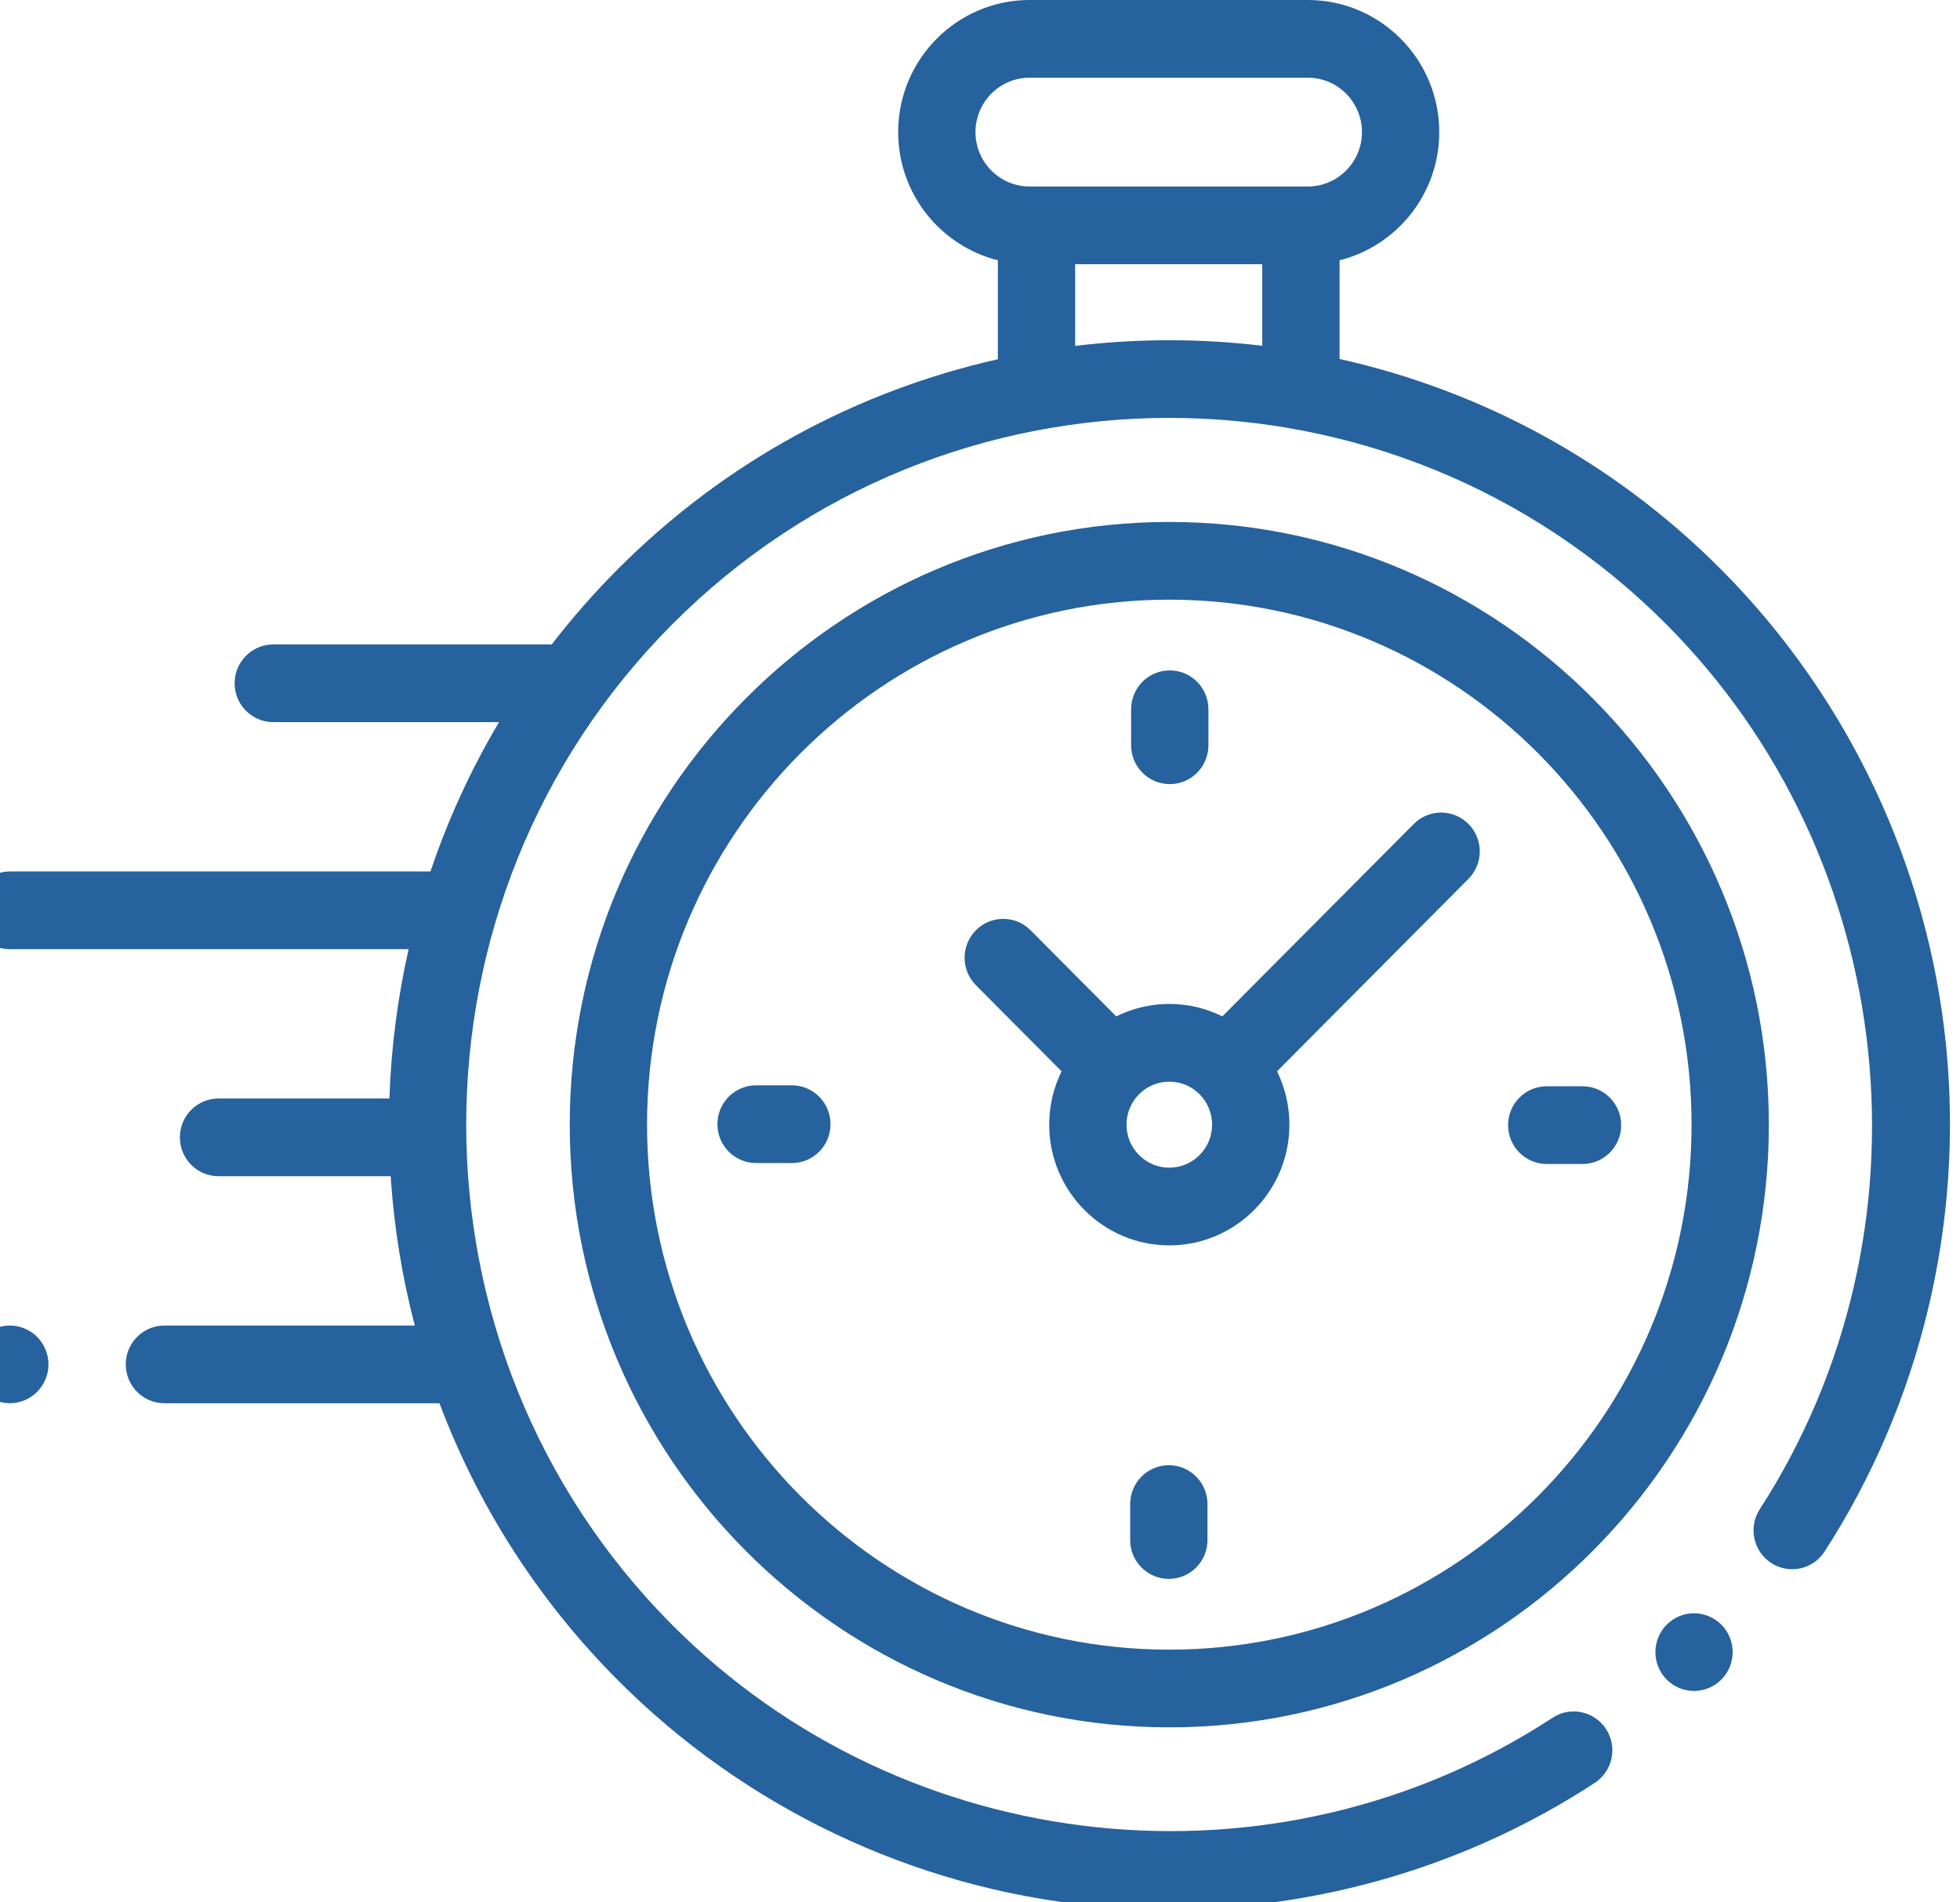
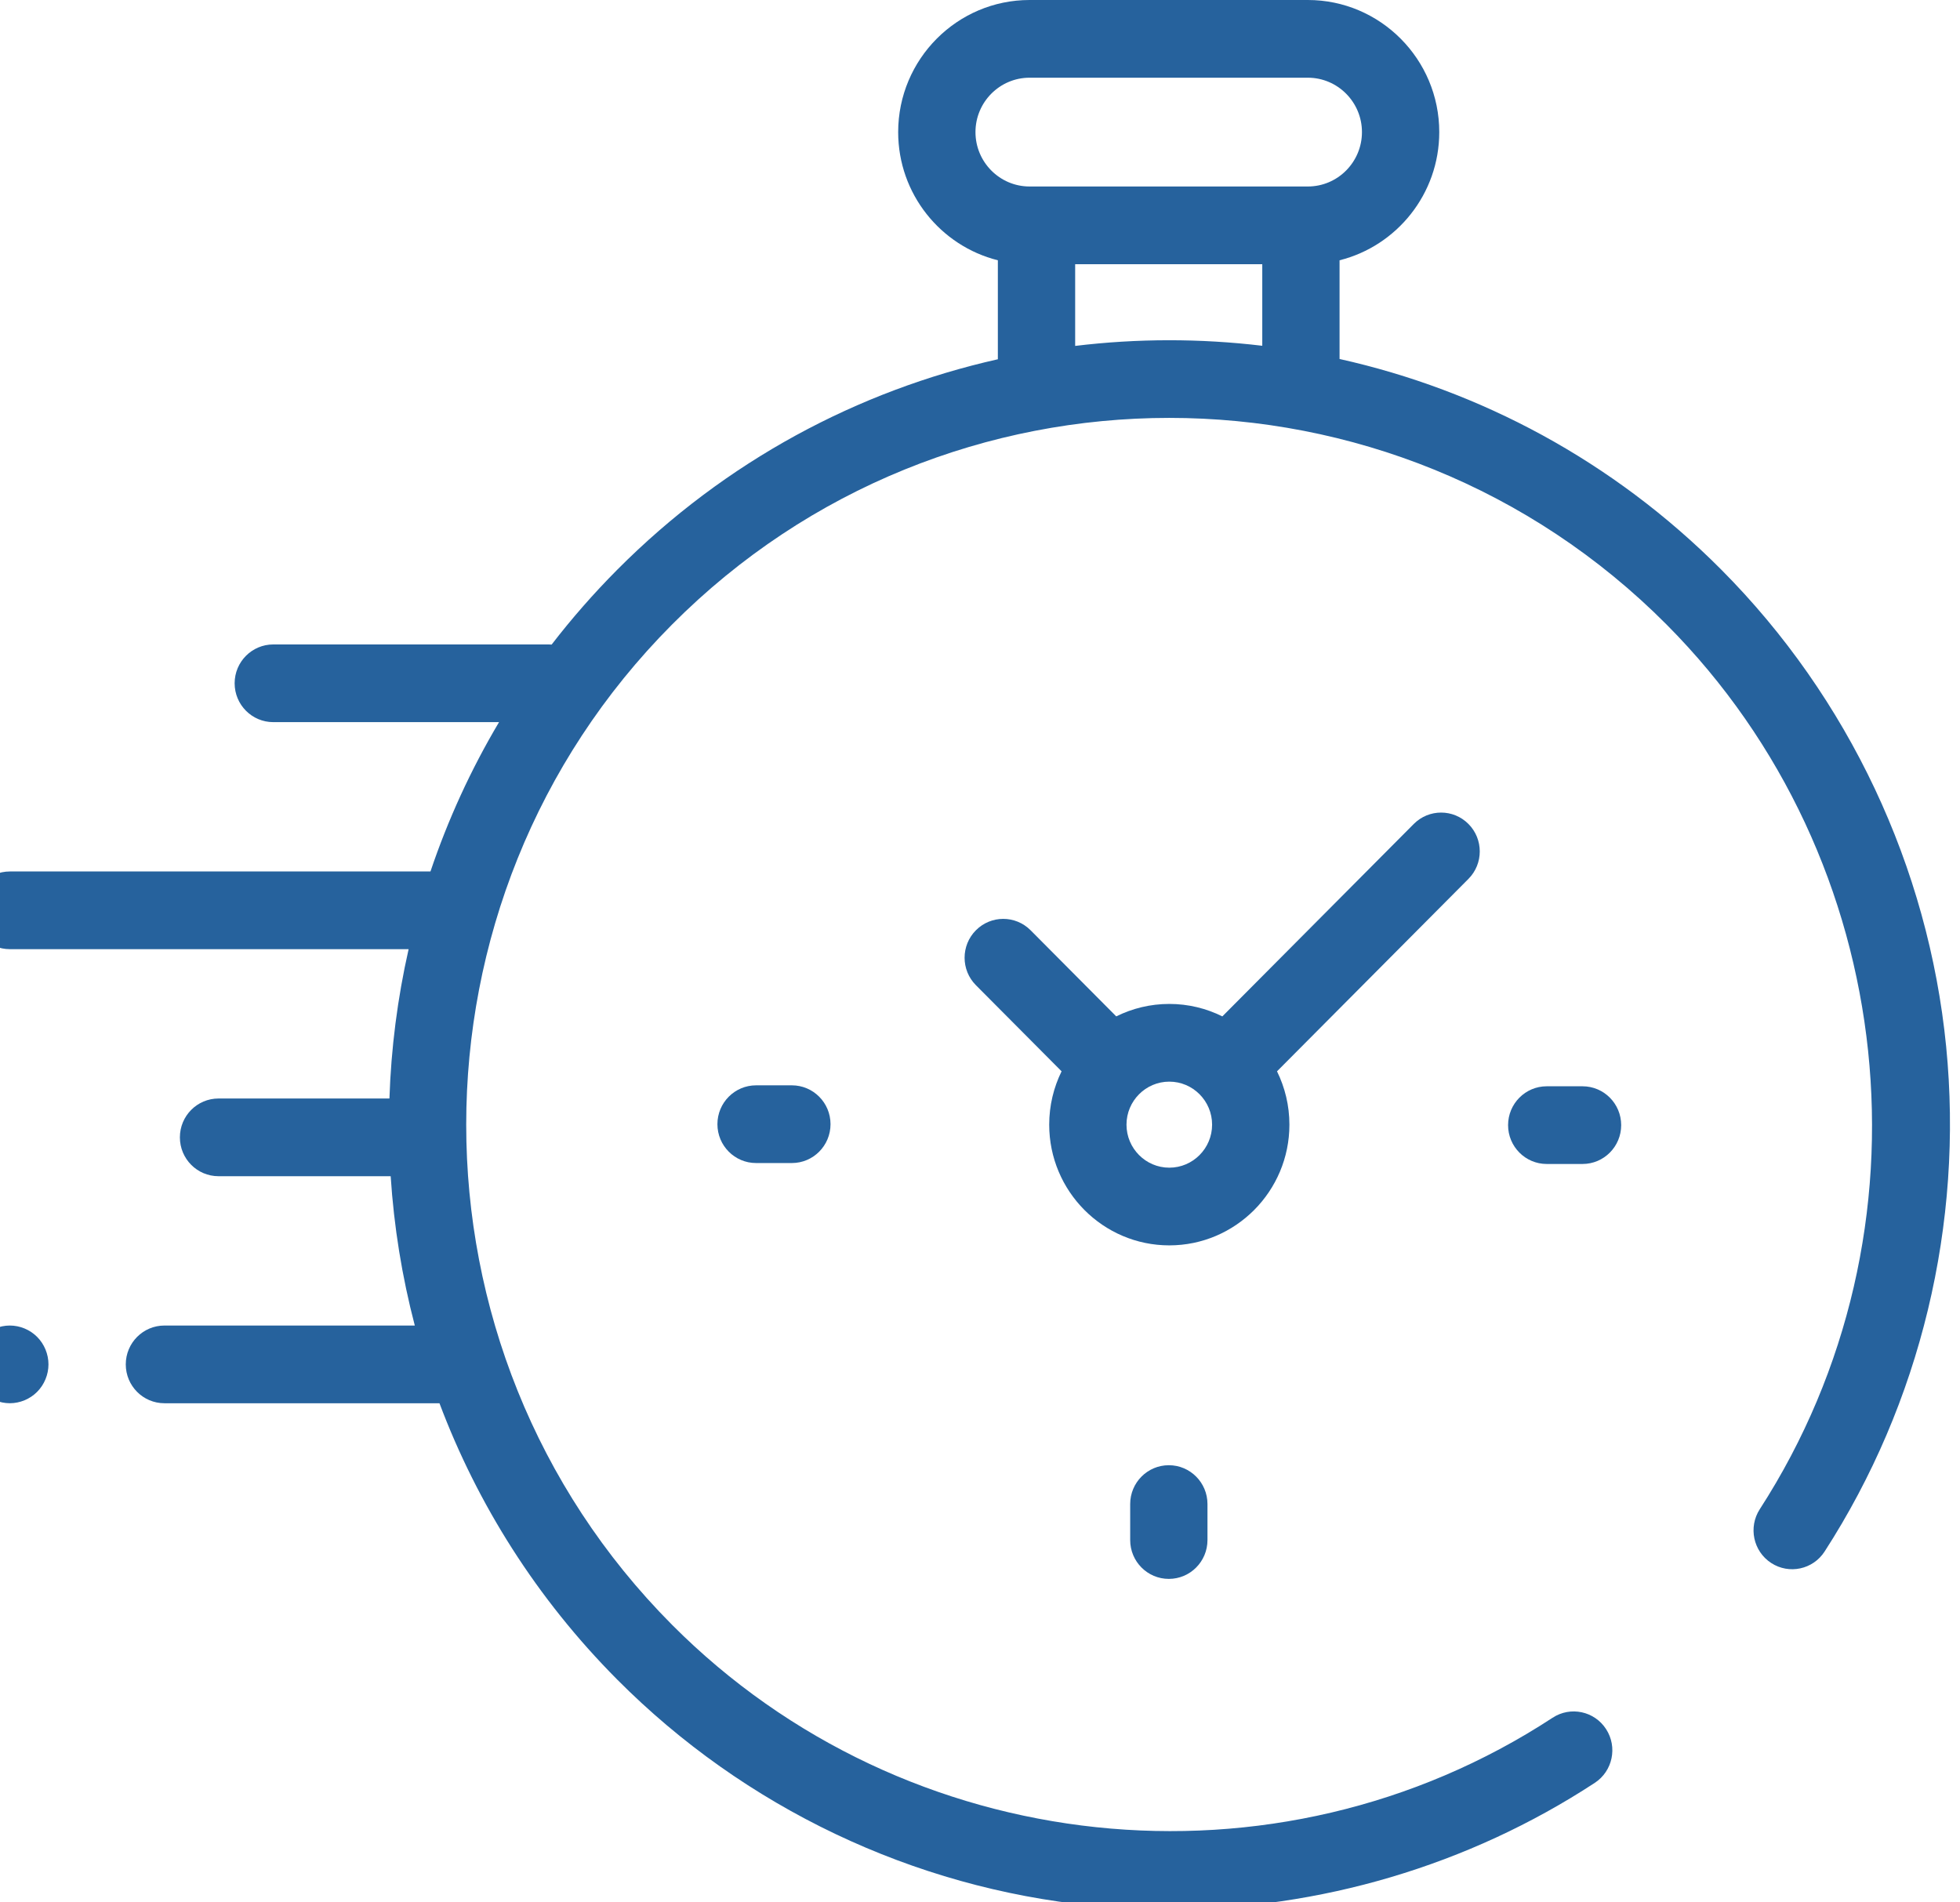
<svg xmlns="http://www.w3.org/2000/svg" width="136" height="132" viewBox="0 0 136 132" fill="none">
  <path d="M135.04 72.62C133.807 60.155 128.267 48.404 119.44 39.531C111.897 31.949 102.664 27.076 92.949 24.909V18.06C96.917 17.068 99.867 13.457 99.867 9.166C99.867 4.112 95.776 0 90.749 0H71.44C66.412 0 62.322 4.112 62.322 9.166C62.322 13.457 65.271 17.067 69.239 18.06V24.928C59.554 27.104 50.352 31.97 42.83 39.531C41.184 41.186 39.666 42.922 38.276 44.726C38.209 44.721 38.142 44.716 38.073 44.716H18.963C17.482 44.716 16.281 45.922 16.281 47.411C16.281 48.9 17.482 50.107 18.963 50.107H34.627C32.661 53.416 31.076 56.891 29.869 60.469H0.682C-0.799 60.469 -2 61.676 -2 63.164C-2 64.653 -0.799 65.86 0.682 65.86H28.353C27.581 69.271 27.137 72.742 27.022 76.222H15.163C13.682 76.222 12.482 77.429 12.482 78.918C12.482 80.407 13.682 81.614 15.163 81.614H27.108C27.334 85.103 27.892 88.574 28.782 91.975H11.409C9.928 91.975 8.727 93.182 8.727 94.671C8.727 96.16 9.928 97.367 11.409 97.367H30.494C33.125 104.363 37.236 110.92 42.83 116.543C51.665 125.424 63.367 130.994 75.78 132.227C77.552 132.403 79.325 132.49 81.095 132.49C91.56 132.49 101.892 129.445 110.658 123.707C111.9 122.894 112.251 121.224 111.442 119.977C110.634 118.729 108.973 118.376 107.732 119.189C88.542 131.75 62.842 129.034 46.622 112.73C27.592 93.6 27.592 62.474 46.622 43.344C65.653 24.214 96.617 24.214 115.648 43.344C131.845 59.627 134.562 85.439 122.107 104.72C121.3 105.968 121.653 107.638 122.895 108.449C124.138 109.26 125.799 108.905 126.605 107.656C133.26 97.354 136.255 84.912 135.04 72.62ZM67.686 9.166C67.686 7.085 69.37 5.392 71.44 5.392H90.749C92.819 5.392 94.503 7.085 94.503 9.166C94.503 11.247 92.819 12.94 90.749 12.94H90.268H71.921H71.44C69.37 12.94 67.686 11.247 67.686 9.166ZM74.603 24.002V18.332H87.586V23.992C83.275 23.477 78.913 23.48 74.603 24.002Z" fill="#26629D" />
-   <path d="M117.545 111.94C116.837 111.94 116.148 112.228 115.65 112.729C115.148 113.231 114.864 113.926 114.864 114.635C114.864 115.344 115.148 116.04 115.65 116.541C116.148 117.045 116.838 117.331 117.545 117.331C118.251 117.331 118.94 117.045 119.441 116.541C119.94 116.04 120.227 115.344 120.227 114.635C120.227 113.926 119.94 113.231 119.441 112.729C118.94 112.228 118.25 111.94 117.545 111.94Z" fill="#26629D" />
-   <path d="M81.135 36.217C58.196 36.217 39.533 54.977 39.533 78.037C39.533 101.096 58.196 119.856 81.135 119.856C104.074 119.856 122.737 101.096 122.737 78.037C122.737 54.977 104.074 36.217 81.135 36.217ZM81.135 114.465C61.153 114.465 44.897 98.123 44.897 78.037C44.897 57.95 61.153 41.609 81.135 41.609C101.117 41.609 117.374 57.95 117.374 78.037C117.374 98.123 101.117 114.465 81.135 114.465Z" fill="#26629D" />
  <path d="M98.099 57.172L84.816 70.524C83.705 69.972 82.456 69.66 81.135 69.66C79.814 69.66 78.565 69.972 77.454 70.524L71.51 64.548C70.462 63.495 68.764 63.495 67.717 64.548C66.669 65.601 66.669 67.308 67.717 68.361L73.661 74.336C73.112 75.453 72.802 76.709 72.802 78.037C72.802 82.656 76.54 86.413 81.135 86.413C85.73 86.413 89.469 82.656 89.469 78.037C89.469 76.709 89.158 75.453 88.609 74.336L101.502 61.376L101.892 60.984C102.939 59.932 102.939 58.225 101.892 57.172C100.844 56.119 99.147 56.119 98.099 57.172ZM81.135 81.022C79.498 81.022 78.165 79.683 78.165 78.037C78.165 76.391 79.498 75.052 81.135 75.052C82.773 75.052 84.105 76.391 84.105 78.037C84.105 79.683 82.773 81.022 81.135 81.022Z" fill="#26629D" />
  <path d="M109.808 75.374H107.324C105.843 75.374 104.642 76.581 104.642 78.07C104.642 79.558 105.843 80.765 107.324 80.765H109.808C111.289 80.765 112.49 79.558 112.49 78.07C112.49 76.581 111.289 75.374 109.808 75.374Z" fill="#26629D" />
  <path d="M54.946 75.308H52.462C50.981 75.308 49.78 76.515 49.78 78.004C49.78 79.493 50.981 80.7 52.462 80.7H54.946C56.427 80.7 57.628 79.493 57.628 78.004C57.628 76.515 56.427 75.308 54.946 75.308Z" fill="#26629D" />
-   <path d="M81.168 54.407C82.649 54.407 83.85 53.2 83.85 51.711V49.214C83.85 47.725 82.649 46.518 81.168 46.518C79.687 46.518 78.486 47.725 78.486 49.214V51.711C78.486 53.2 79.687 54.407 81.168 54.407Z" fill="#26629D" />
  <path d="M81.102 101.667C79.621 101.667 78.421 102.874 78.421 104.362V106.86C78.421 108.349 79.621 109.555 81.102 109.555C82.583 109.555 83.784 108.349 83.784 106.86V104.362C83.784 102.874 82.583 101.667 81.102 101.667Z" fill="#26629D" />
  <path d="M0.682 91.975C-0.024 91.975 -0.715 92.263 -1.214 92.764C-1.713 93.266 -2 93.961 -2 94.67C-2 95.382 -1.713 96.075 -1.214 96.576C-0.715 97.078 -0.024 97.366 0.682 97.366C1.387 97.366 2.079 97.078 2.577 96.576C3.076 96.075 3.363 95.379 3.363 94.67C3.363 93.961 3.077 93.266 2.577 92.764C2.079 92.263 1.387 91.975 0.682 91.975Z" fill="#26629D" />
</svg>